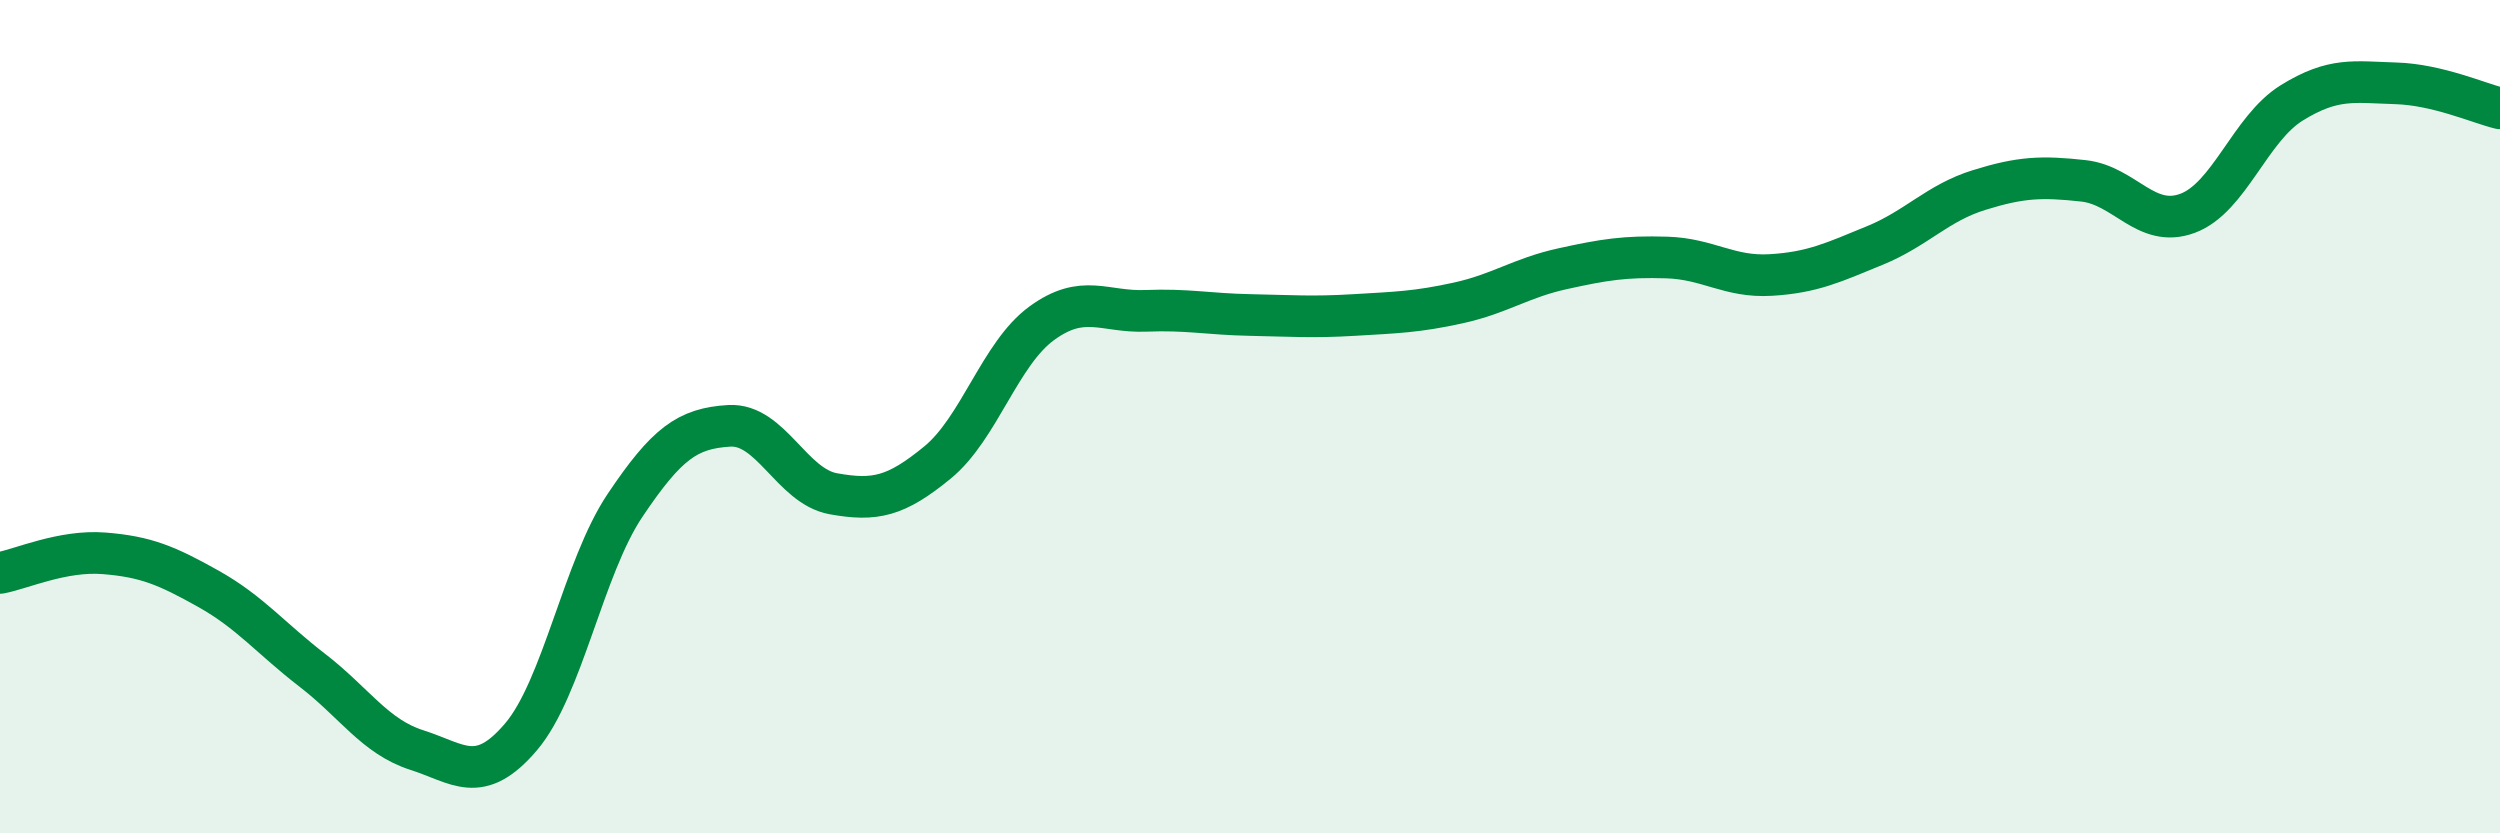
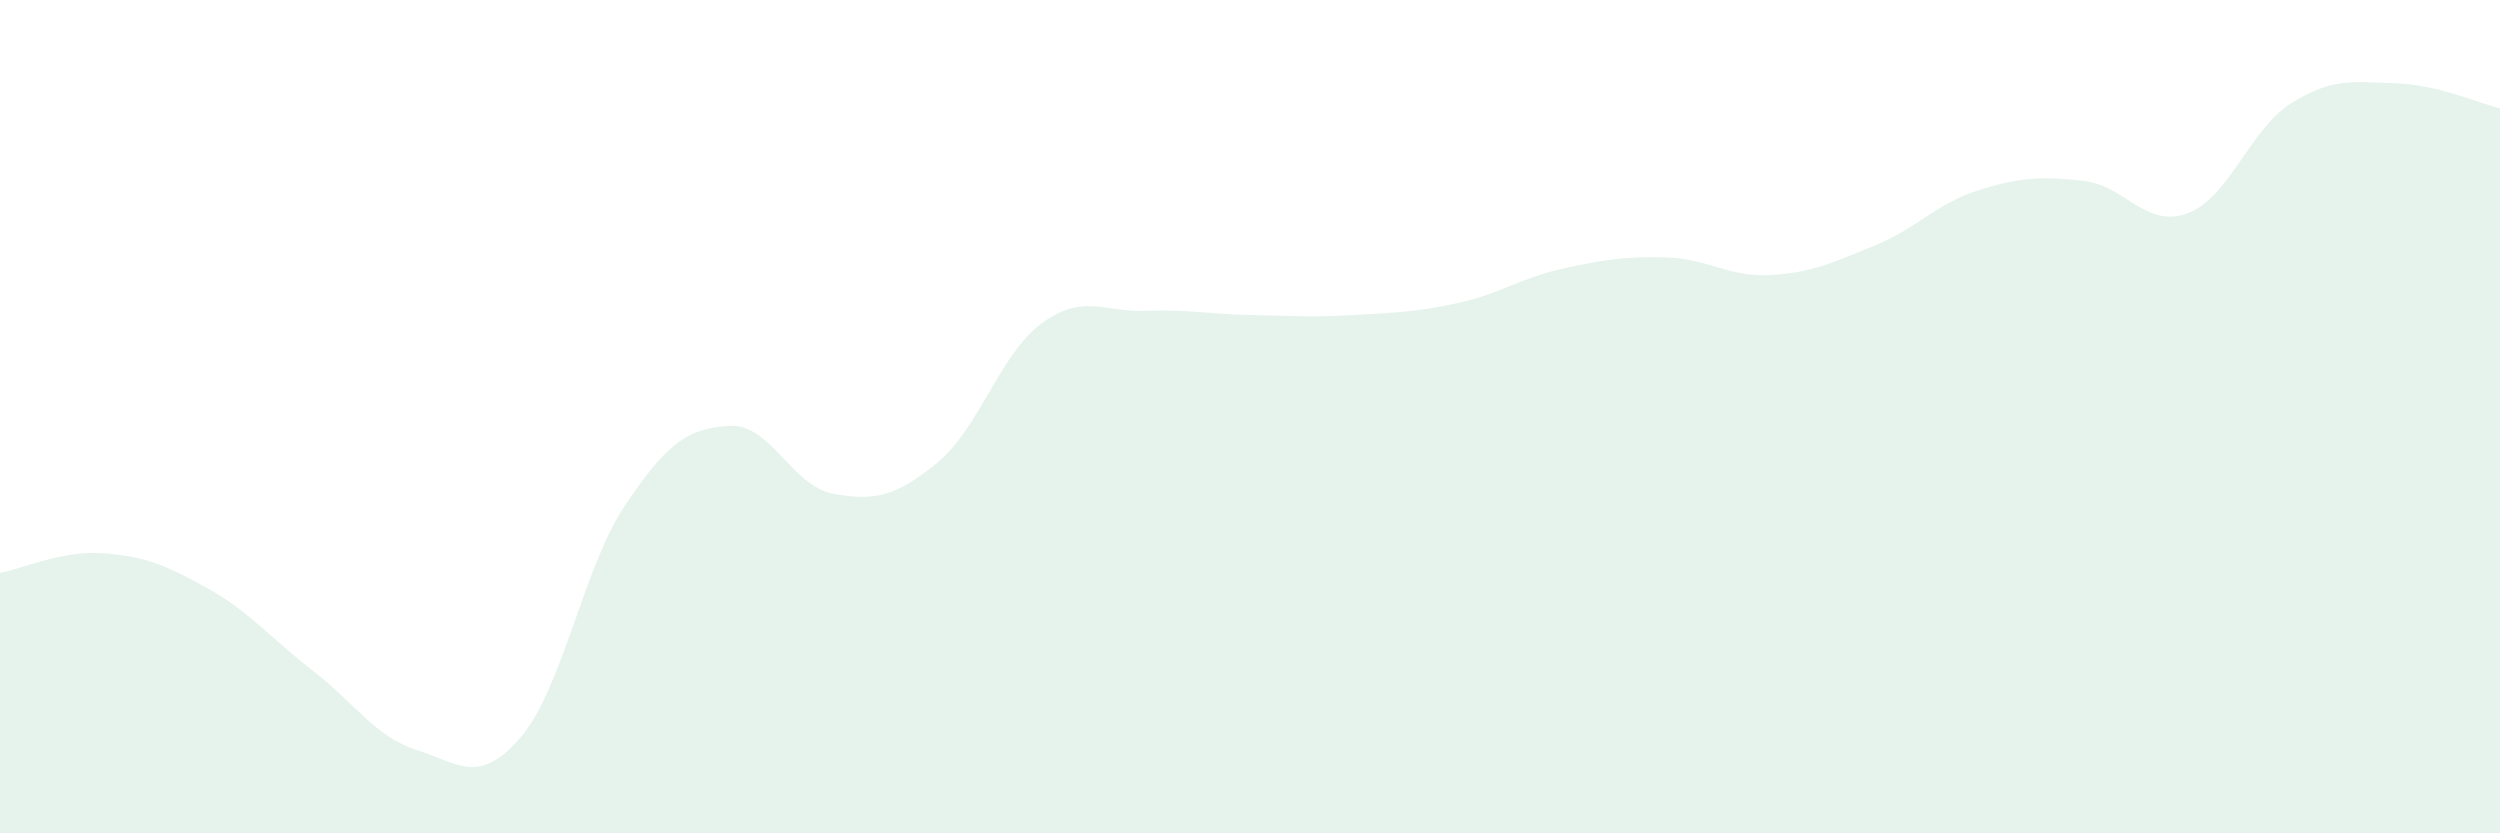
<svg xmlns="http://www.w3.org/2000/svg" width="60" height="20" viewBox="0 0 60 20">
  <path d="M 0,13.75 C 0.5,13.66 1.5,13.2 2.5,13.28 C 3.5,13.36 4,13.57 5,14.13 C 6,14.69 6.5,15.32 7.5,16.09 C 8.5,16.86 9,17.68 10,18 C 11,18.32 11.5,18.86 12.5,17.69 C 13.5,16.52 14,13.62 15,12.13 C 16,10.64 16.5,10.28 17.5,10.22 C 18.5,10.16 19,11.67 20,11.85 C 21,12.03 21.5,11.92 22.5,11.1 C 23.5,10.28 24,8.49 25,7.76 C 26,7.03 26.5,7.5 27.5,7.46 C 28.5,7.42 29,7.54 30,7.56 C 31,7.58 31.5,7.62 32.5,7.56 C 33.5,7.5 34,7.49 35,7.27 C 36,7.05 36.5,6.67 37.5,6.45 C 38.5,6.23 39,6.15 40,6.18 C 41,6.21 41.5,6.66 42.5,6.6 C 43.5,6.54 44,6.3 45,5.89 C 46,5.48 46.5,4.87 47.5,4.56 C 48.5,4.25 49,4.23 50,4.34 C 51,4.45 51.5,5.49 52.5,5.12 C 53.5,4.75 54,3.09 55,2.47 C 56,1.85 56.5,1.97 57.5,2 C 58.5,2.03 59.5,2.48 60,2.6L60 20L0 20Z" fill="#008740" opacity="0.1" stroke-linecap="round" stroke-linejoin="round" />
-   <path d="M 0,13.75 C 0.5,13.66 1.5,13.2 2.5,13.28 C 3.5,13.36 4,13.57 5,14.13 C 6,14.69 6.5,15.32 7.5,16.09 C 8.5,16.86 9,17.68 10,18 C 11,18.32 11.5,18.86 12.5,17.69 C 13.5,16.52 14,13.62 15,12.13 C 16,10.64 16.5,10.28 17.5,10.22 C 18.5,10.16 19,11.67 20,11.85 C 21,12.03 21.5,11.92 22.5,11.1 C 23.5,10.28 24,8.49 25,7.76 C 26,7.03 26.5,7.5 27.5,7.46 C 28.5,7.42 29,7.54 30,7.56 C 31,7.58 31.5,7.62 32.5,7.56 C 33.5,7.5 34,7.49 35,7.27 C 36,7.05 36.5,6.67 37.5,6.45 C 38.5,6.23 39,6.15 40,6.18 C 41,6.21 41.5,6.66 42.5,6.6 C 43.5,6.54 44,6.3 45,5.89 C 46,5.48 46.5,4.87 47.5,4.56 C 48.5,4.25 49,4.23 50,4.34 C 51,4.45 51.5,5.49 52.5,5.12 C 53.5,4.75 54,3.09 55,2.47 C 56,1.85 56.5,1.97 57.5,2 C 58.5,2.03 59.5,2.48 60,2.6" stroke="#008740" stroke-width="1" fill="none" stroke-linecap="round" stroke-linejoin="round" />
</svg>